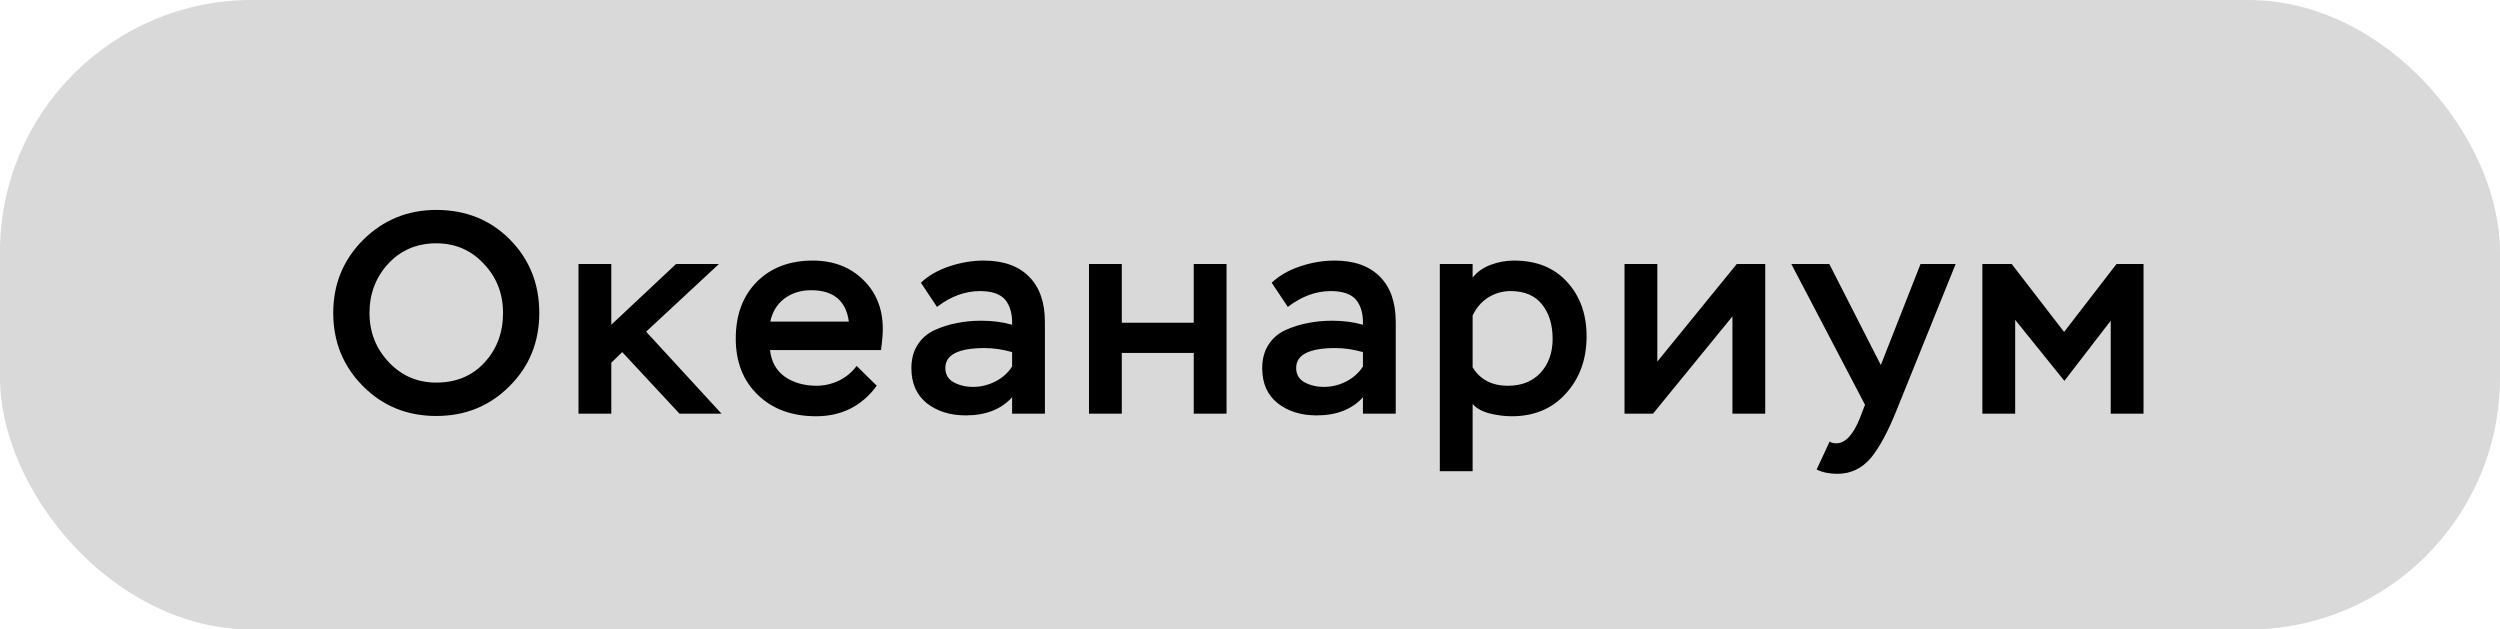
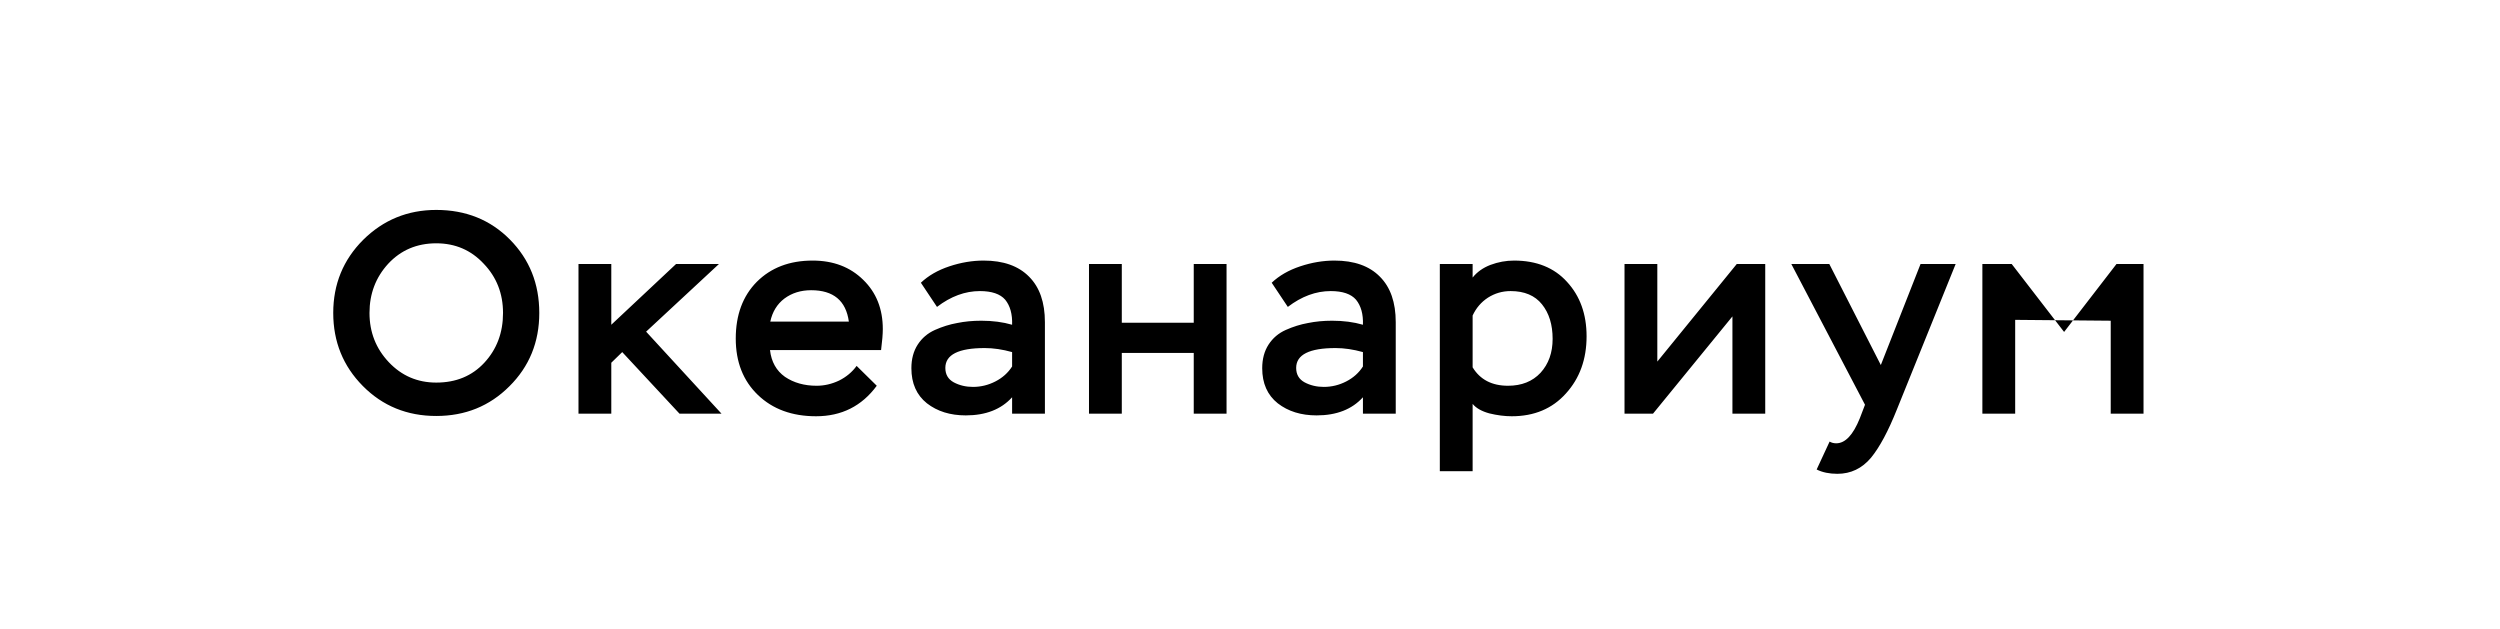
<svg xmlns="http://www.w3.org/2000/svg" width="139" height="35" viewBox="0 0 139 35" fill="none">
-   <rect width="139" height="35" rx="14" fill="#D9D9D9" />
-   <path d="M20.176 21.464C19.077 20.355 18.528 19 18.528 17.4C18.528 15.8 19.083 14.445 20.192 13.336C21.312 12.227 22.667 11.672 24.256 11.672C25.899 11.672 27.264 12.221 28.352 13.32C29.44 14.419 29.984 15.779 29.984 17.4C29.984 19.021 29.429 20.381 28.32 21.48C27.221 22.579 25.867 23.128 24.256 23.128C22.635 23.128 21.275 22.573 20.176 21.464ZM21.584 14.664C20.891 15.421 20.544 16.333 20.544 17.4C20.544 18.467 20.901 19.379 21.616 20.136C22.331 20.893 23.211 21.272 24.256 21.272C25.355 21.272 26.245 20.904 26.928 20.168C27.621 19.421 27.968 18.499 27.968 17.4C27.968 16.323 27.611 15.411 26.896 14.664C26.192 13.907 25.312 13.528 24.256 13.528C23.179 13.528 22.288 13.907 21.584 14.664ZM33.988 23H32.164V14.68H33.988V18.056L37.588 14.68H39.972L35.924 18.44L40.116 23H37.78L34.596 19.576L33.988 20.168V23ZM47.628 20.344L48.748 21.448C47.916 22.579 46.79 23.144 45.372 23.144C44.038 23.144 42.961 22.749 42.14 21.96C41.318 21.171 40.908 20.125 40.908 18.824C40.908 17.512 41.297 16.461 42.076 15.672C42.865 14.883 43.9 14.488 45.18 14.488C46.332 14.488 47.27 14.845 47.996 15.56C48.721 16.264 49.084 17.176 49.084 18.296C49.084 18.573 49.052 18.963 48.988 19.464H42.812C42.886 20.115 43.164 20.611 43.644 20.952C44.134 21.283 44.721 21.448 45.404 21.448C45.83 21.448 46.246 21.352 46.652 21.16C47.057 20.957 47.382 20.685 47.628 20.344ZM45.1 16.136C44.524 16.136 44.028 16.291 43.612 16.6C43.206 16.909 42.945 17.336 42.828 17.88H47.196C47.036 16.717 46.337 16.136 45.1 16.136ZM52.097 17.064L51.201 15.72C51.617 15.325 52.145 15.021 52.785 14.808C53.425 14.595 54.06 14.488 54.689 14.488C55.788 14.488 56.63 14.787 57.217 15.384C57.804 15.971 58.097 16.813 58.097 17.912V23H56.273V22.088C55.665 22.76 54.806 23.096 53.697 23.096C52.833 23.096 52.113 22.872 51.537 22.424C50.961 21.965 50.673 21.315 50.673 20.472C50.673 19.96 50.791 19.523 51.025 19.16C51.26 18.797 51.58 18.525 51.985 18.344C52.391 18.163 52.801 18.035 53.217 17.96C53.633 17.875 54.081 17.832 54.561 17.832C55.191 17.832 55.761 17.907 56.273 18.056C56.294 17.469 56.166 17.005 55.889 16.664C55.612 16.344 55.142 16.184 54.481 16.184C53.66 16.184 52.865 16.477 52.097 17.064ZM54.097 21.512C54.535 21.512 54.95 21.411 55.345 21.208C55.74 21.005 56.049 20.728 56.273 20.376V19.576C55.74 19.427 55.233 19.352 54.753 19.352C53.292 19.352 52.561 19.72 52.561 20.456C52.561 20.819 52.716 21.085 53.025 21.256C53.345 21.427 53.703 21.512 54.097 21.512ZM68.196 23H66.372V19.624H62.372V23H60.548V14.68H62.372V17.944H66.372V14.68H68.196V23ZM71.603 17.064L70.707 15.72C71.123 15.325 71.651 15.021 72.291 14.808C72.931 14.595 73.566 14.488 74.195 14.488C75.294 14.488 76.137 14.787 76.723 15.384C77.31 15.971 77.603 16.813 77.603 17.912V23H75.779V22.088C75.171 22.76 74.313 23.096 73.203 23.096C72.339 23.096 71.619 22.872 71.043 22.424C70.467 21.965 70.179 21.315 70.179 20.472C70.179 19.96 70.297 19.523 70.531 19.16C70.766 18.797 71.086 18.525 71.491 18.344C71.897 18.163 72.307 18.035 72.723 17.96C73.139 17.875 73.587 17.832 74.067 17.832C74.697 17.832 75.267 17.907 75.779 18.056C75.801 17.469 75.673 17.005 75.395 16.664C75.118 16.344 74.649 16.184 73.987 16.184C73.166 16.184 72.371 16.477 71.603 17.064ZM73.603 21.512C74.041 21.512 74.457 21.411 74.851 21.208C75.246 21.005 75.555 20.728 75.779 20.376V19.576C75.246 19.427 74.739 19.352 74.259 19.352C72.798 19.352 72.067 19.72 72.067 20.456C72.067 20.819 72.222 21.085 72.531 21.256C72.851 21.427 73.209 21.512 73.603 21.512ZM81.878 26.2H80.054V14.68H81.878V15.432C82.124 15.123 82.454 14.888 82.87 14.728C83.297 14.568 83.734 14.488 84.182 14.488C85.43 14.488 86.412 14.883 87.126 15.672C87.852 16.461 88.214 17.469 88.214 18.696C88.214 19.976 87.83 21.037 87.062 21.88C86.305 22.723 85.302 23.144 84.054 23.144C83.66 23.144 83.244 23.091 82.806 22.984C82.38 22.867 82.07 22.691 81.878 22.456V26.2ZM83.99 16.184C83.532 16.184 83.11 16.307 82.726 16.552C82.353 16.797 82.07 17.128 81.878 17.544V20.424C82.294 21.107 82.95 21.448 83.846 21.448C84.604 21.448 85.206 21.208 85.654 20.728C86.102 20.237 86.326 19.608 86.326 18.84C86.326 18.051 86.129 17.411 85.734 16.92C85.34 16.429 84.758 16.184 83.99 16.184ZM96.323 17.592L91.907 23H90.323V14.68H92.147V20.104L96.563 14.68H98.147V23H96.323V17.592ZM101.006 26.104L101.726 24.552C101.833 24.616 101.956 24.648 102.094 24.648C102.596 24.648 103.033 24.184 103.406 23.256L103.694 22.504L99.598 14.68H101.71L104.574 20.296L106.782 14.68H108.734L105.47 22.76C104.99 23.965 104.51 24.861 104.03 25.448C103.529 26.045 102.905 26.344 102.158 26.344C101.71 26.344 101.326 26.264 101.006 26.104ZM112.044 23H110.22V14.68H111.852L114.764 18.456L117.676 14.68H119.18V23H117.356V17.832L114.78 21.176L112.044 17.784V23Z" fill="black" />
+   <path d="M20.176 21.464C19.077 20.355 18.528 19 18.528 17.4C18.528 15.8 19.083 14.445 20.192 13.336C21.312 12.227 22.667 11.672 24.256 11.672C25.899 11.672 27.264 12.221 28.352 13.32C29.44 14.419 29.984 15.779 29.984 17.4C29.984 19.021 29.429 20.381 28.32 21.48C27.221 22.579 25.867 23.128 24.256 23.128C22.635 23.128 21.275 22.573 20.176 21.464ZM21.584 14.664C20.891 15.421 20.544 16.333 20.544 17.4C20.544 18.467 20.901 19.379 21.616 20.136C22.331 20.893 23.211 21.272 24.256 21.272C25.355 21.272 26.245 20.904 26.928 20.168C27.621 19.421 27.968 18.499 27.968 17.4C27.968 16.323 27.611 15.411 26.896 14.664C26.192 13.907 25.312 13.528 24.256 13.528C23.179 13.528 22.288 13.907 21.584 14.664ZM33.988 23H32.164V14.68H33.988V18.056L37.588 14.68H39.972L35.924 18.44L40.116 23H37.78L34.596 19.576L33.988 20.168V23ZM47.628 20.344L48.748 21.448C47.916 22.579 46.79 23.144 45.372 23.144C44.038 23.144 42.961 22.749 42.14 21.96C41.318 21.171 40.908 20.125 40.908 18.824C40.908 17.512 41.297 16.461 42.076 15.672C42.865 14.883 43.9 14.488 45.18 14.488C46.332 14.488 47.27 14.845 47.996 15.56C48.721 16.264 49.084 17.176 49.084 18.296C49.084 18.573 49.052 18.963 48.988 19.464H42.812C42.886 20.115 43.164 20.611 43.644 20.952C44.134 21.283 44.721 21.448 45.404 21.448C45.83 21.448 46.246 21.352 46.652 21.16C47.057 20.957 47.382 20.685 47.628 20.344ZM45.1 16.136C44.524 16.136 44.028 16.291 43.612 16.6C43.206 16.909 42.945 17.336 42.828 17.88H47.196C47.036 16.717 46.337 16.136 45.1 16.136ZM52.097 17.064L51.201 15.72C51.617 15.325 52.145 15.021 52.785 14.808C53.425 14.595 54.06 14.488 54.689 14.488C55.788 14.488 56.63 14.787 57.217 15.384C57.804 15.971 58.097 16.813 58.097 17.912V23H56.273V22.088C55.665 22.76 54.806 23.096 53.697 23.096C52.833 23.096 52.113 22.872 51.537 22.424C50.961 21.965 50.673 21.315 50.673 20.472C50.673 19.96 50.791 19.523 51.025 19.16C51.26 18.797 51.58 18.525 51.985 18.344C52.391 18.163 52.801 18.035 53.217 17.96C53.633 17.875 54.081 17.832 54.561 17.832C55.191 17.832 55.761 17.907 56.273 18.056C56.294 17.469 56.166 17.005 55.889 16.664C55.612 16.344 55.142 16.184 54.481 16.184C53.66 16.184 52.865 16.477 52.097 17.064ZM54.097 21.512C54.535 21.512 54.95 21.411 55.345 21.208C55.74 21.005 56.049 20.728 56.273 20.376V19.576C55.74 19.427 55.233 19.352 54.753 19.352C53.292 19.352 52.561 19.72 52.561 20.456C52.561 20.819 52.716 21.085 53.025 21.256C53.345 21.427 53.703 21.512 54.097 21.512ZM68.196 23H66.372V19.624H62.372V23H60.548V14.68H62.372V17.944H66.372V14.68H68.196V23ZM71.603 17.064L70.707 15.72C71.123 15.325 71.651 15.021 72.291 14.808C72.931 14.595 73.566 14.488 74.195 14.488C75.294 14.488 76.137 14.787 76.723 15.384C77.31 15.971 77.603 16.813 77.603 17.912V23H75.779V22.088C75.171 22.76 74.313 23.096 73.203 23.096C72.339 23.096 71.619 22.872 71.043 22.424C70.467 21.965 70.179 21.315 70.179 20.472C70.179 19.96 70.297 19.523 70.531 19.16C70.766 18.797 71.086 18.525 71.491 18.344C71.897 18.163 72.307 18.035 72.723 17.96C73.139 17.875 73.587 17.832 74.067 17.832C74.697 17.832 75.267 17.907 75.779 18.056C75.801 17.469 75.673 17.005 75.395 16.664C75.118 16.344 74.649 16.184 73.987 16.184C73.166 16.184 72.371 16.477 71.603 17.064ZM73.603 21.512C74.041 21.512 74.457 21.411 74.851 21.208C75.246 21.005 75.555 20.728 75.779 20.376V19.576C75.246 19.427 74.739 19.352 74.259 19.352C72.798 19.352 72.067 19.72 72.067 20.456C72.067 20.819 72.222 21.085 72.531 21.256C72.851 21.427 73.209 21.512 73.603 21.512ZM81.878 26.2H80.054V14.68H81.878V15.432C82.124 15.123 82.454 14.888 82.87 14.728C83.297 14.568 83.734 14.488 84.182 14.488C85.43 14.488 86.412 14.883 87.126 15.672C87.852 16.461 88.214 17.469 88.214 18.696C88.214 19.976 87.83 21.037 87.062 21.88C86.305 22.723 85.302 23.144 84.054 23.144C83.66 23.144 83.244 23.091 82.806 22.984C82.38 22.867 82.07 22.691 81.878 22.456V26.2ZM83.99 16.184C83.532 16.184 83.11 16.307 82.726 16.552C82.353 16.797 82.07 17.128 81.878 17.544V20.424C82.294 21.107 82.95 21.448 83.846 21.448C84.604 21.448 85.206 21.208 85.654 20.728C86.102 20.237 86.326 19.608 86.326 18.84C86.326 18.051 86.129 17.411 85.734 16.92C85.34 16.429 84.758 16.184 83.99 16.184ZM96.323 17.592L91.907 23H90.323V14.68H92.147V20.104L96.563 14.68H98.147V23H96.323V17.592ZM101.006 26.104L101.726 24.552C101.833 24.616 101.956 24.648 102.094 24.648C102.596 24.648 103.033 24.184 103.406 23.256L103.694 22.504L99.598 14.68H101.71L104.574 20.296L106.782 14.68H108.734L105.47 22.76C104.99 23.965 104.51 24.861 104.03 25.448C103.529 26.045 102.905 26.344 102.158 26.344C101.71 26.344 101.326 26.264 101.006 26.104ZM112.044 23H110.22V14.68H111.852L114.764 18.456L117.676 14.68H119.18V23H117.356V17.832L112.044 17.784V23Z" fill="black" />
</svg>